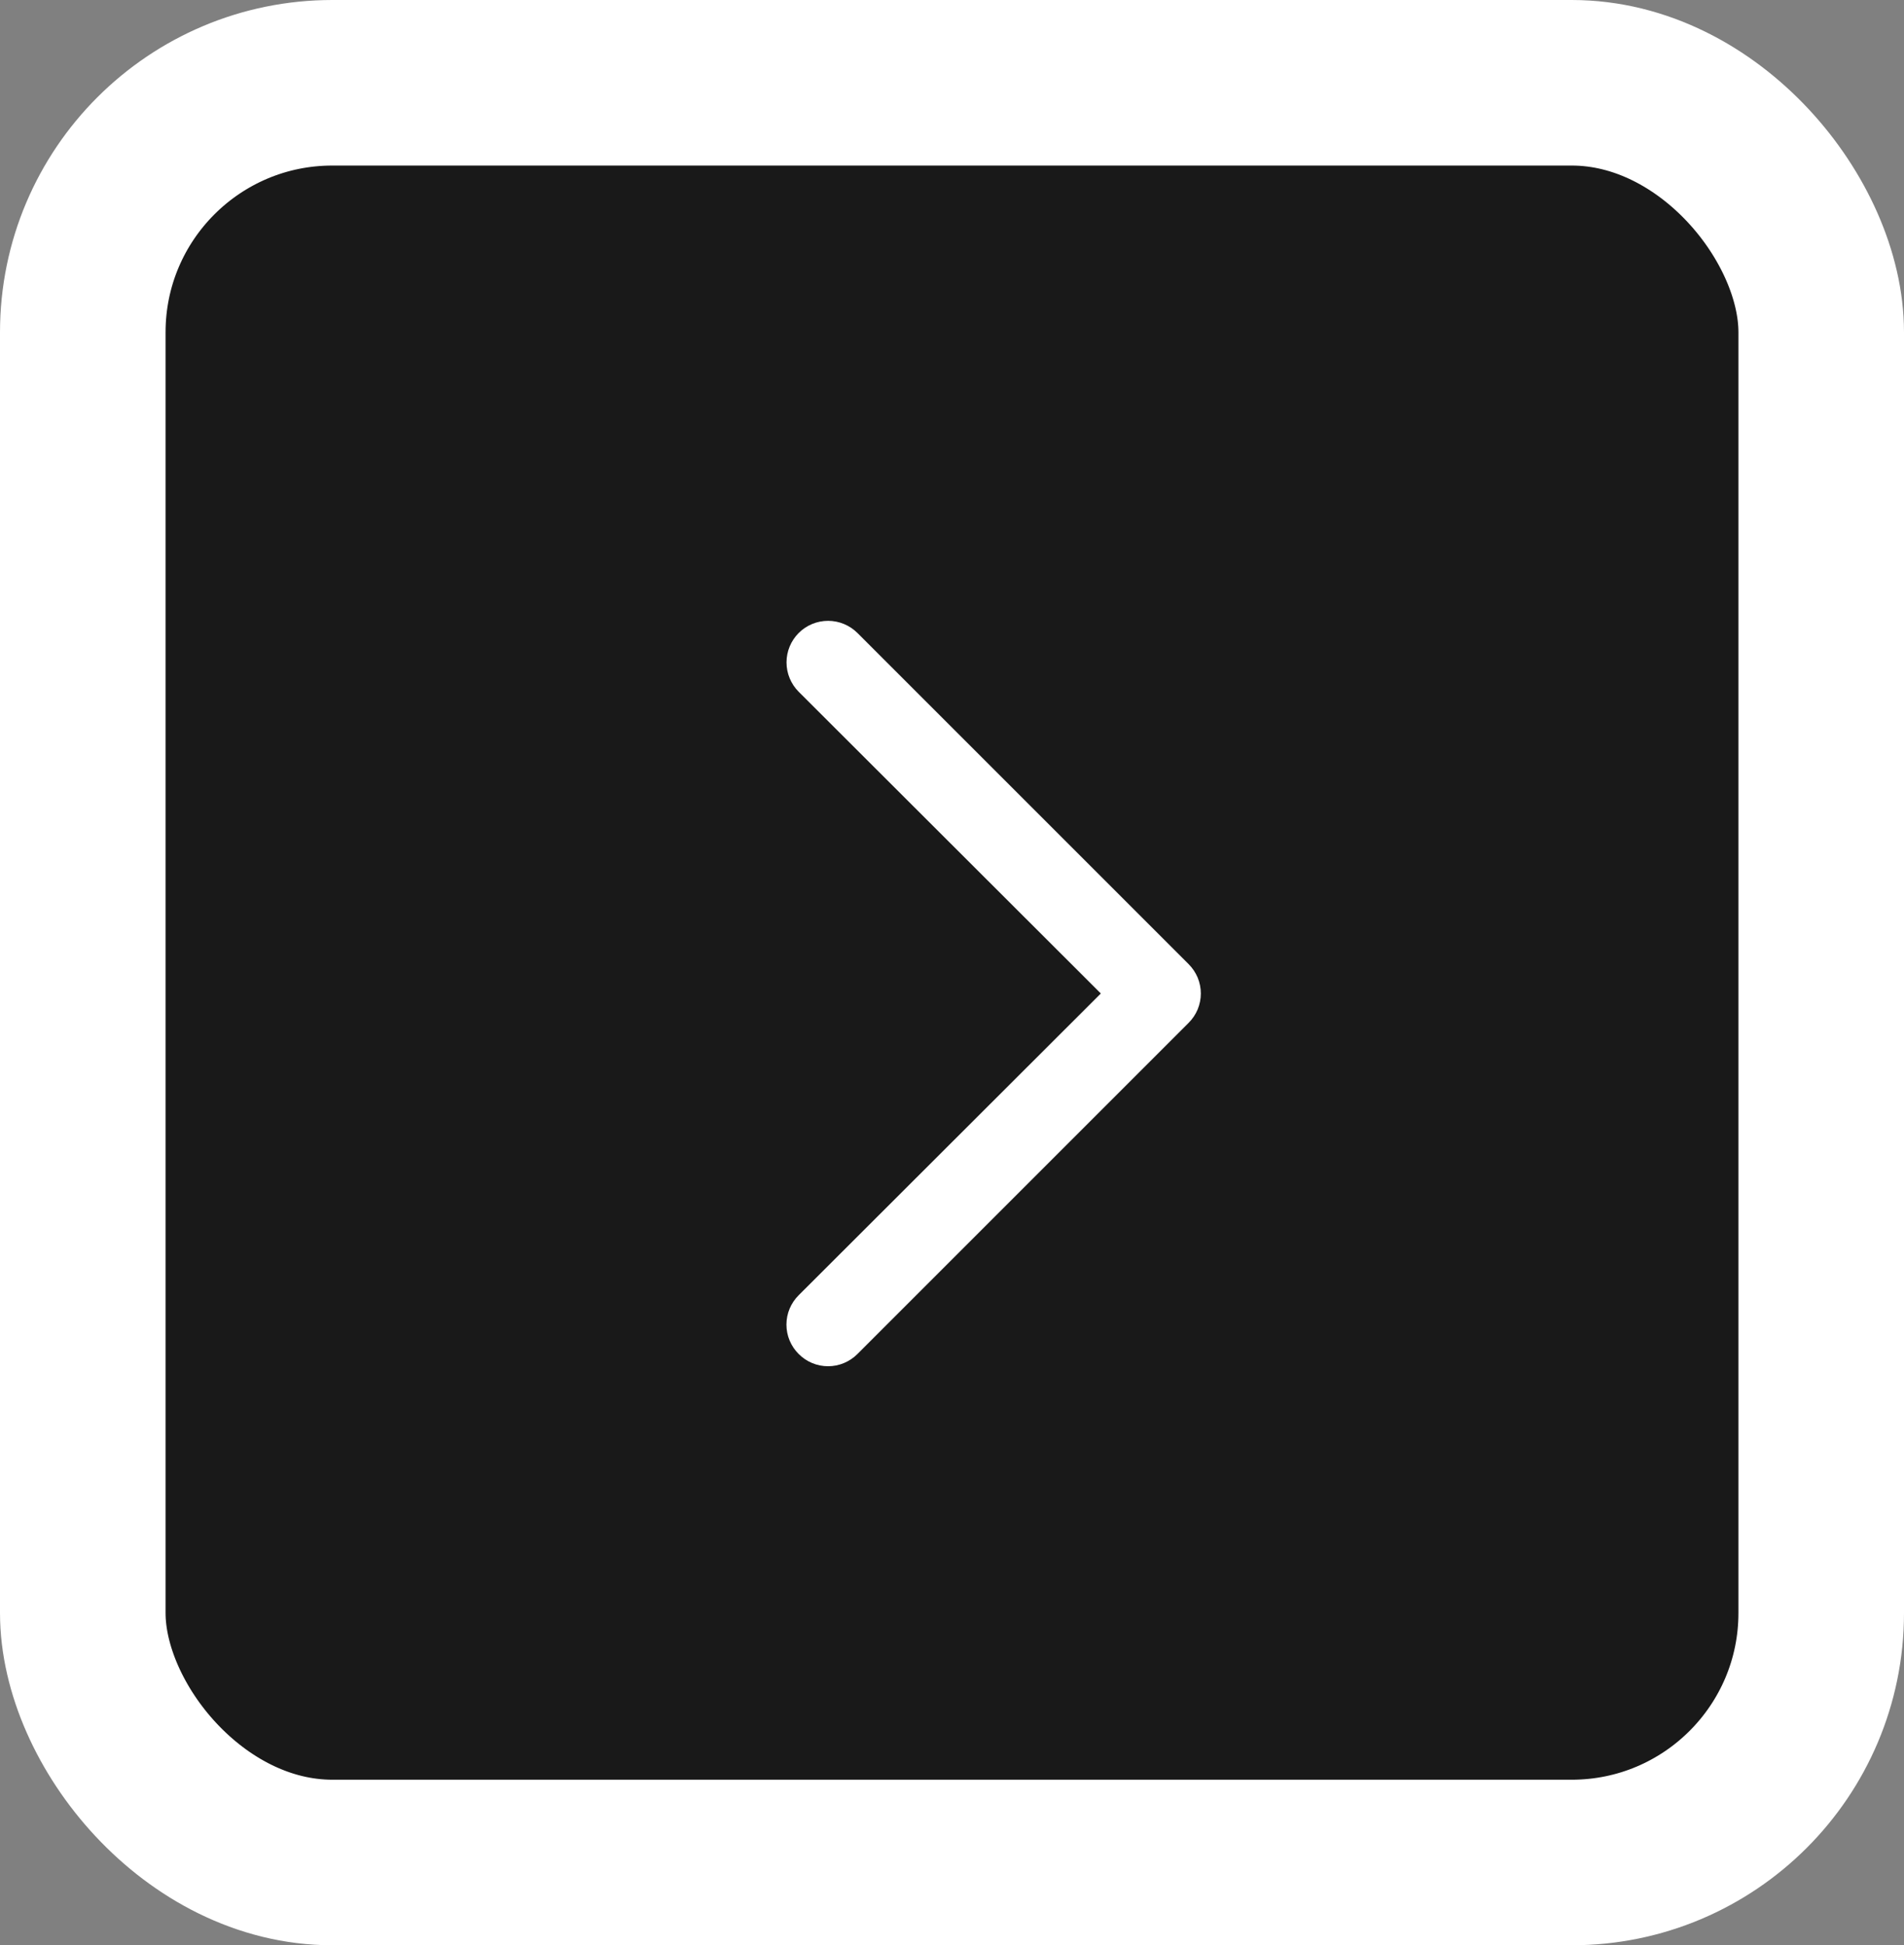
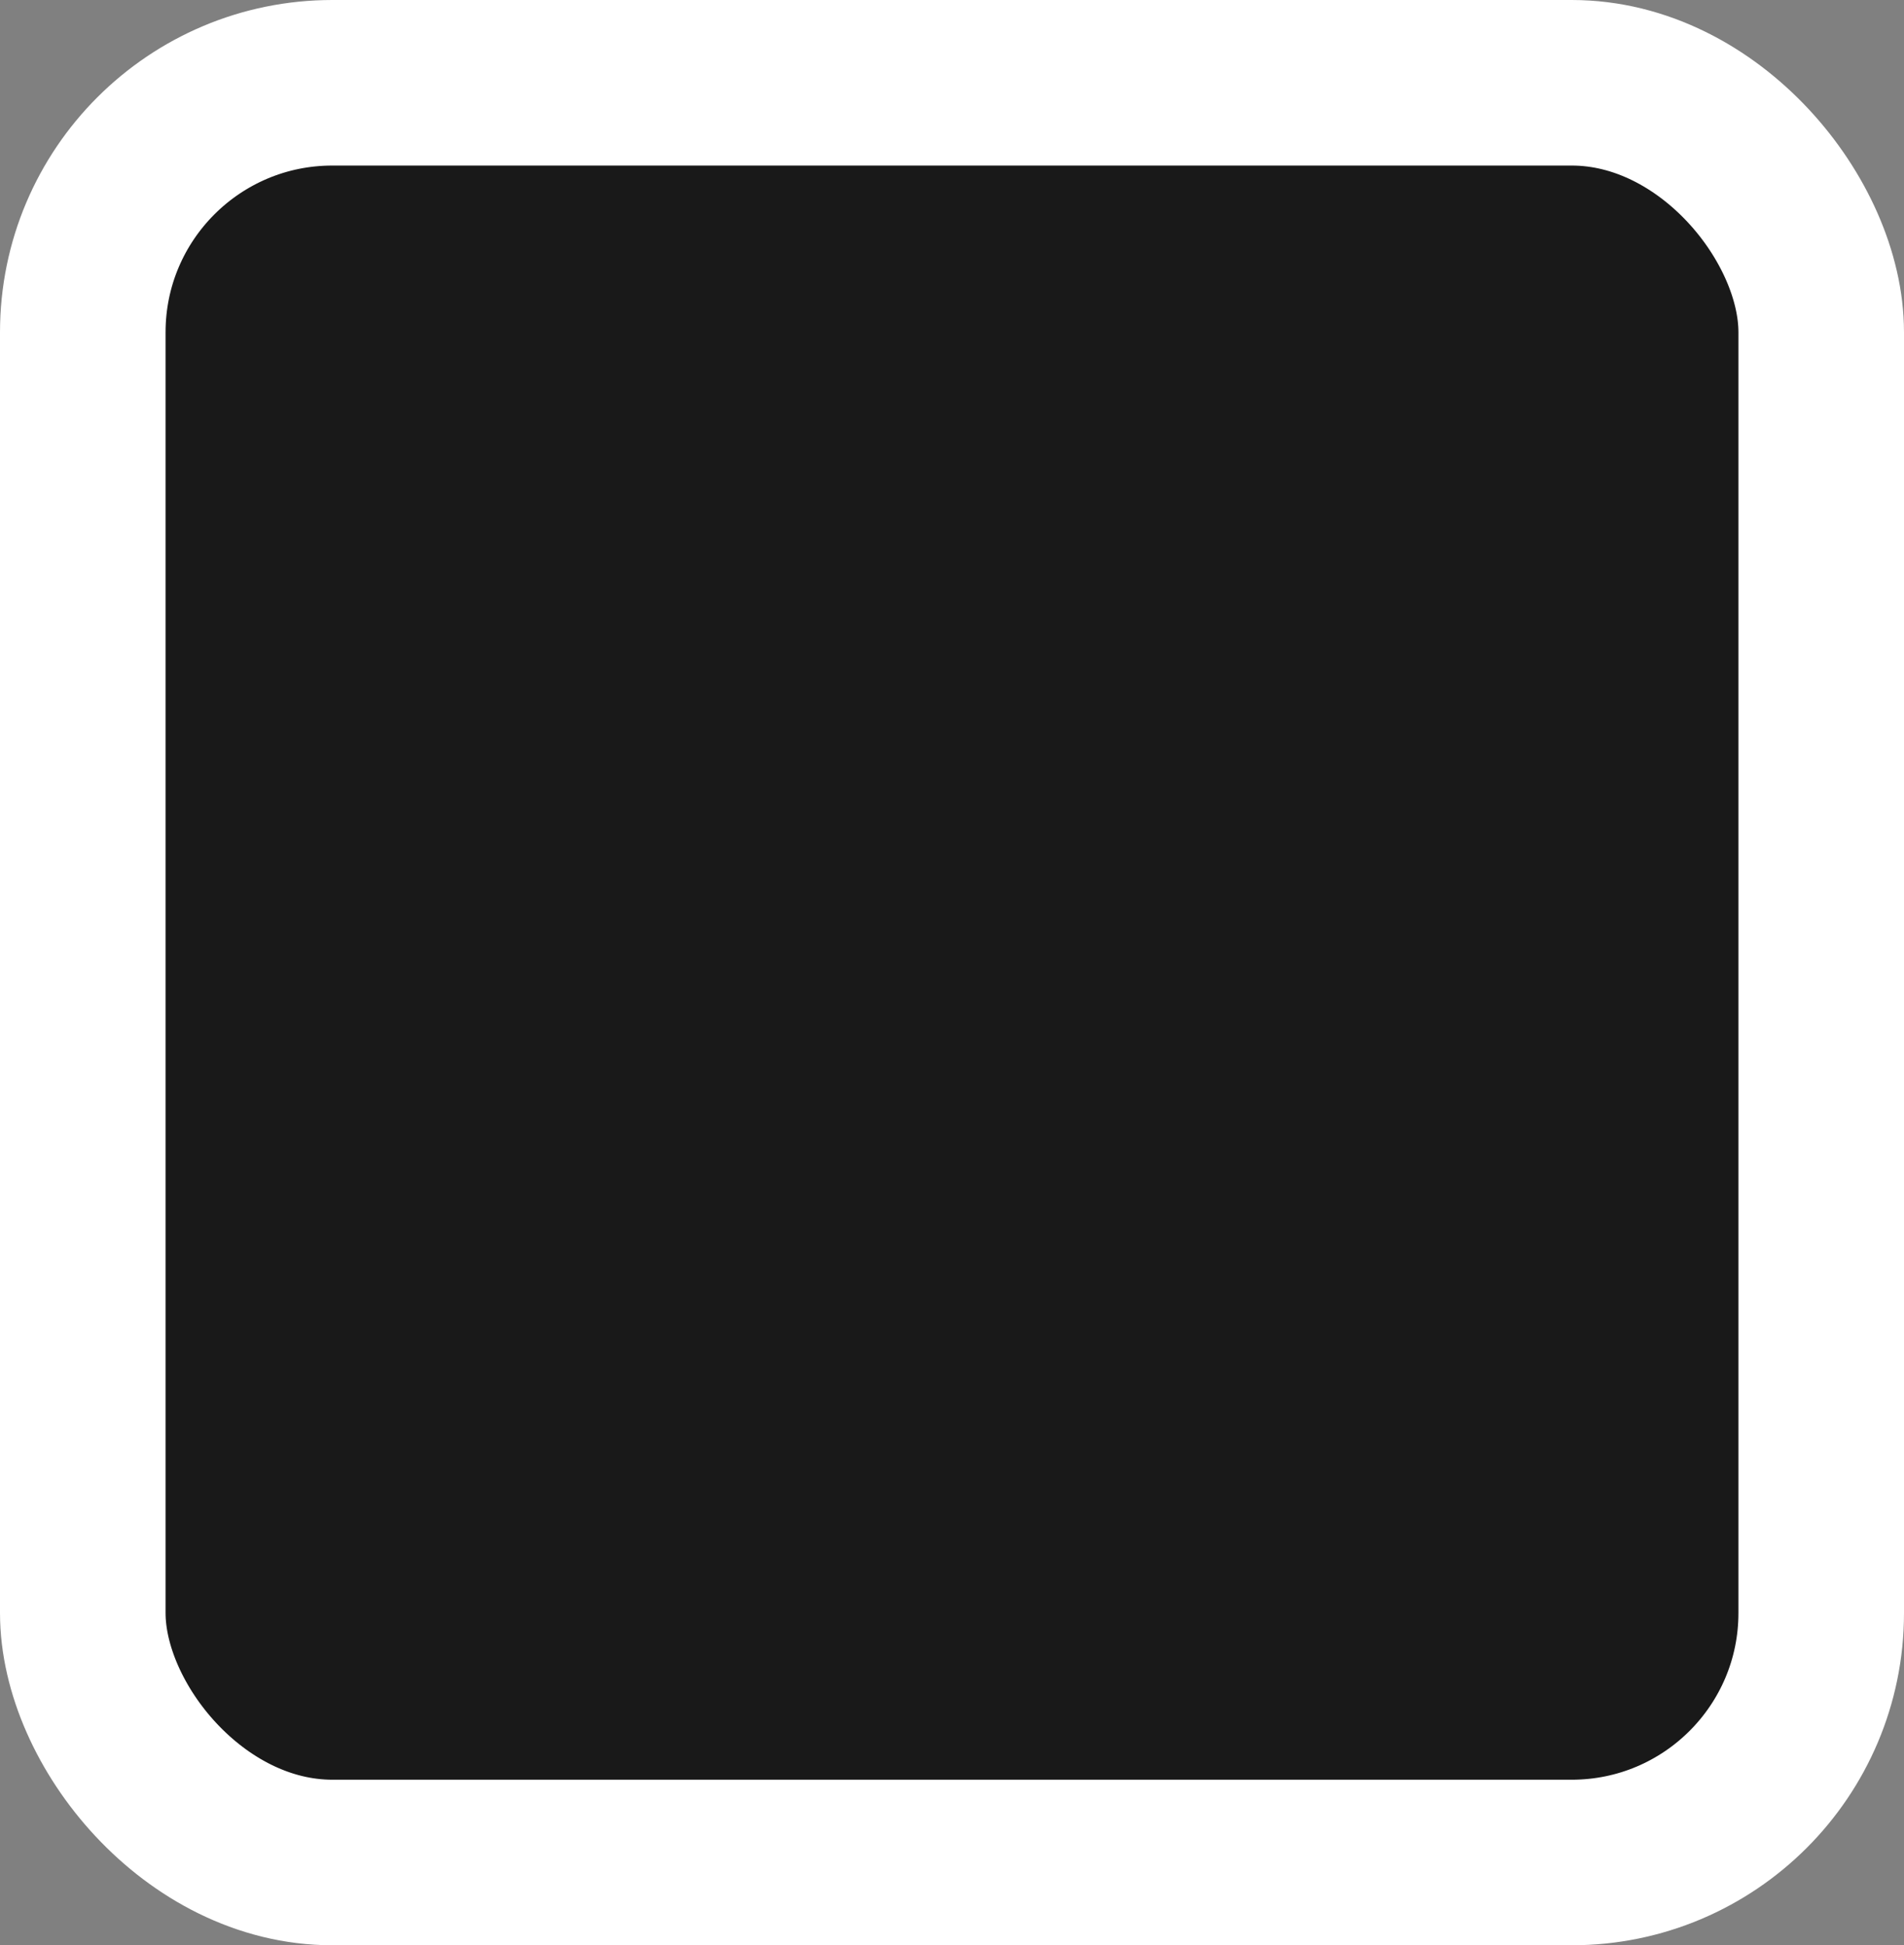
<svg xmlns="http://www.w3.org/2000/svg" width="46" height="47" viewBox="0 0 46 47" fill="none">
  <rect x="0" y="0" width="46" height="47" fill="#808080" stroke="none" />
  <rect x="2" y="2" width="42" height="43" rx="6.028" fill="#191919" stroke="white" stroke-width="4" />
-   <path d="M28.716 23.294C28.809 23.387 28.884 23.498 28.935 23.619C28.985 23.741 29.012 23.872 29.012 24.004C29.012 24.136 28.985 24.267 28.935 24.389C28.884 24.511 28.809 24.621 28.716 24.714L20.716 32.714C20.623 32.808 20.512 32.882 20.39 32.933C20.268 32.984 20.138 33.01 20.006 33.01C19.874 33.01 19.743 32.984 19.621 32.933C19.499 32.882 19.389 32.808 19.296 32.714C19.202 32.621 19.128 32.511 19.077 32.389C19.026 32.267 19 32.136 19 32.004C19 31.872 19.026 31.741 19.077 31.619C19.128 31.498 19.202 31.387 19.296 31.294L26.596 24.004L19.296 16.714C19.108 16.526 19.002 16.27 19.002 16.004C19.002 15.738 19.108 15.482 19.296 15.294C19.484 15.106 19.739 15 20.006 15C20.272 15 20.527 15.106 20.716 15.294L28.716 23.294Z" fill="white" />
</svg>